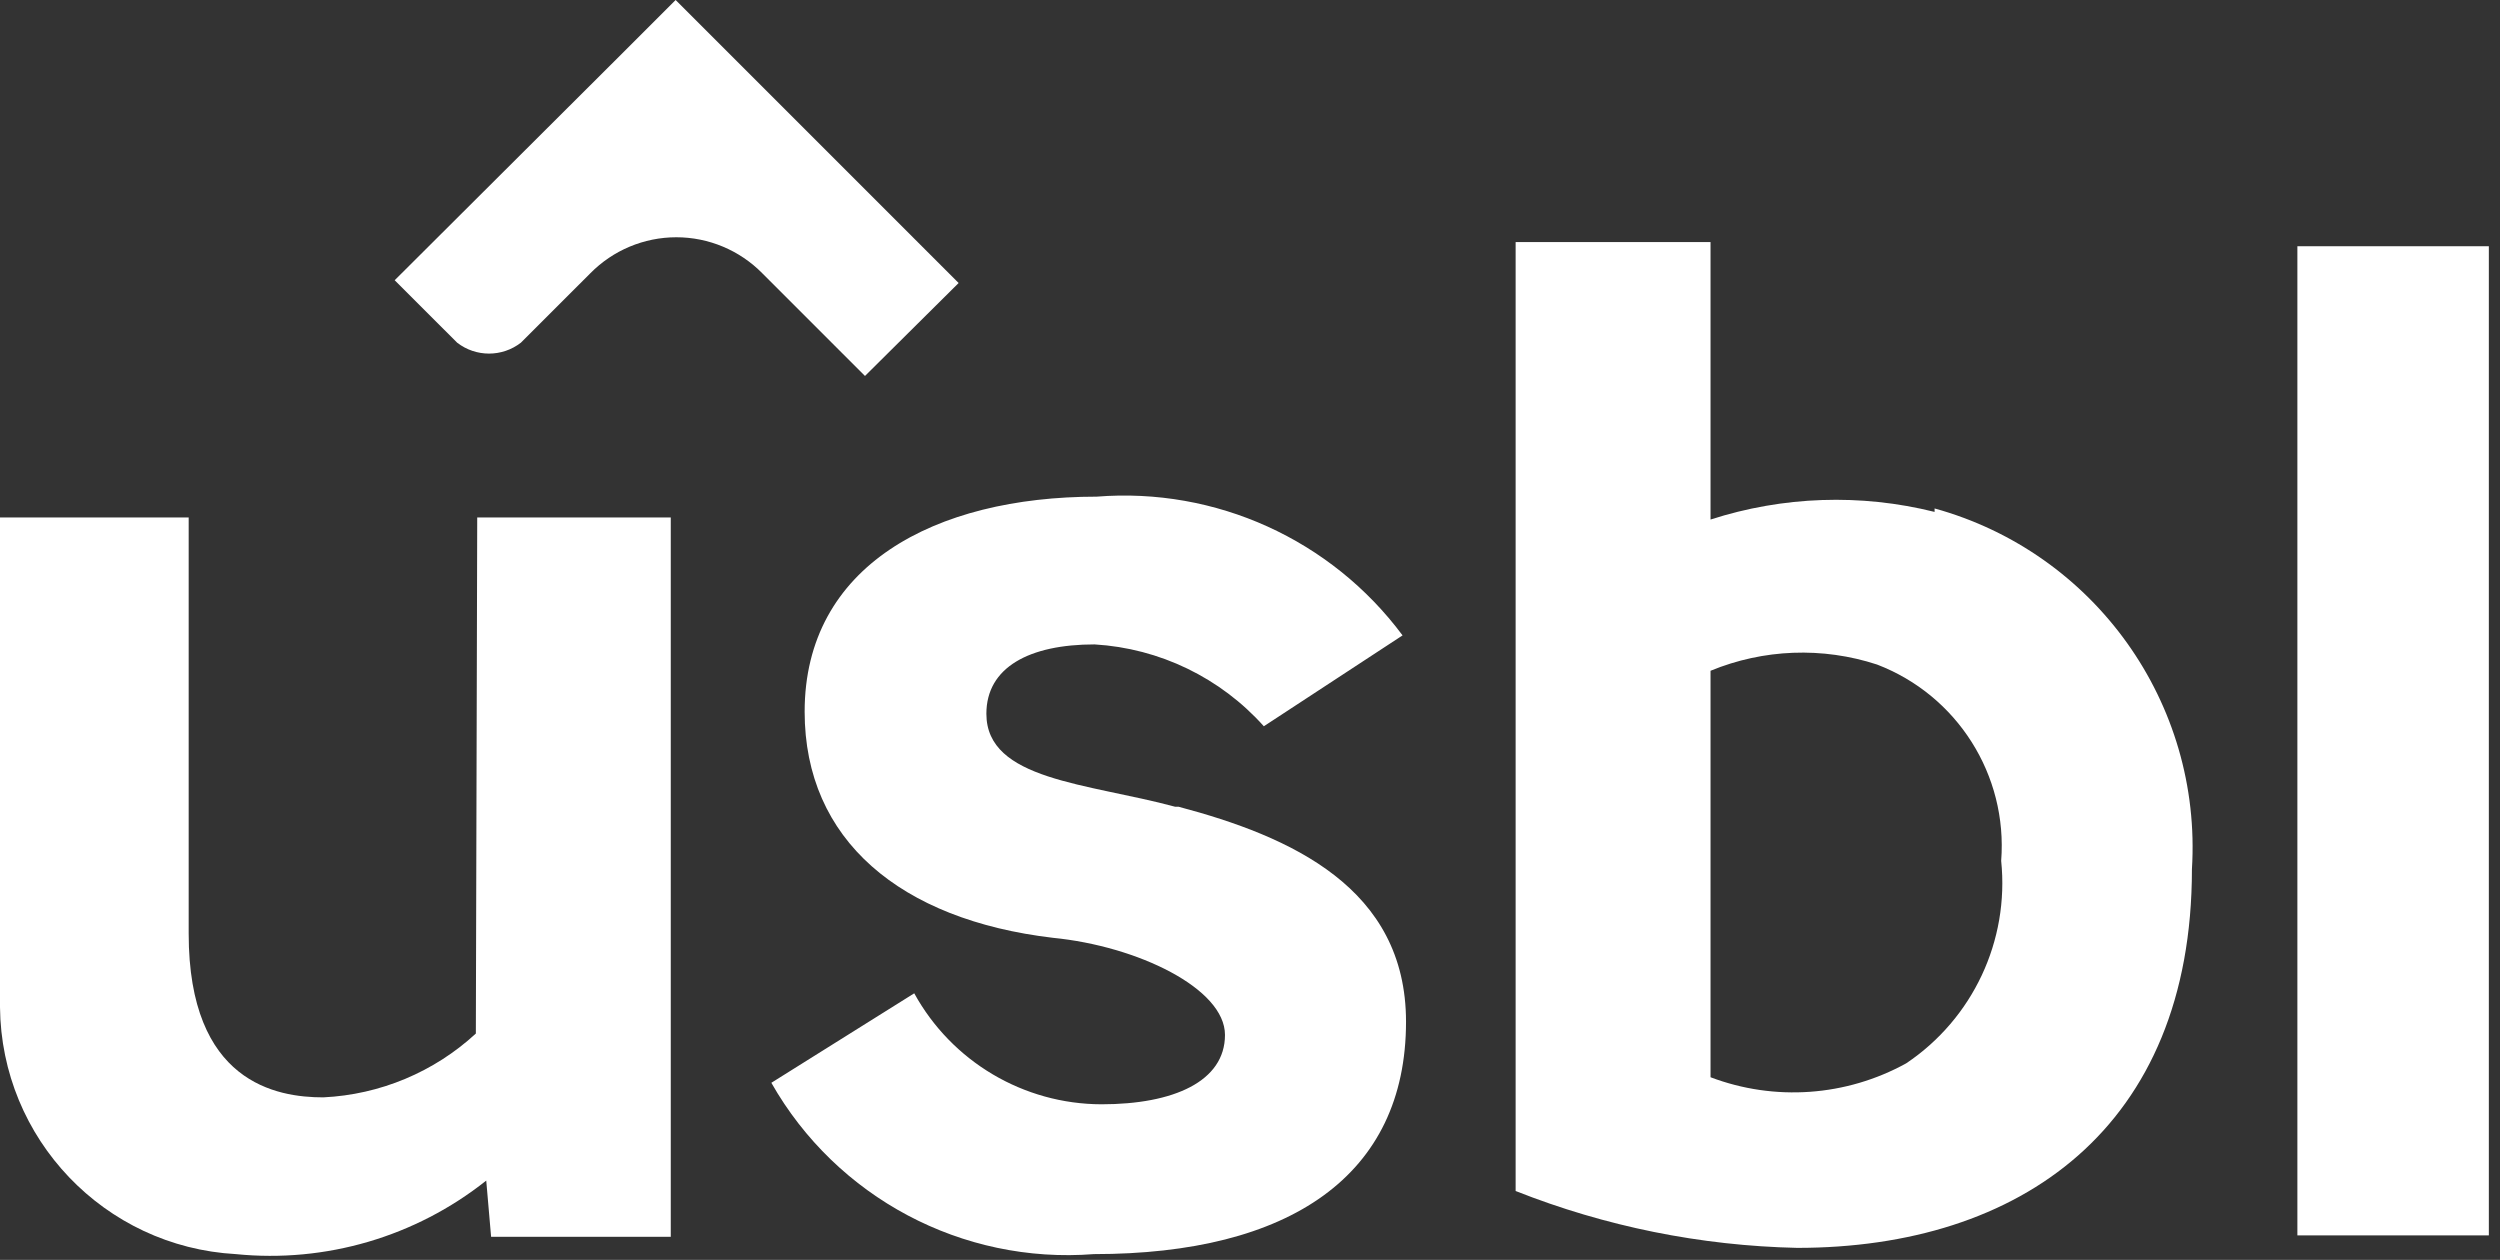
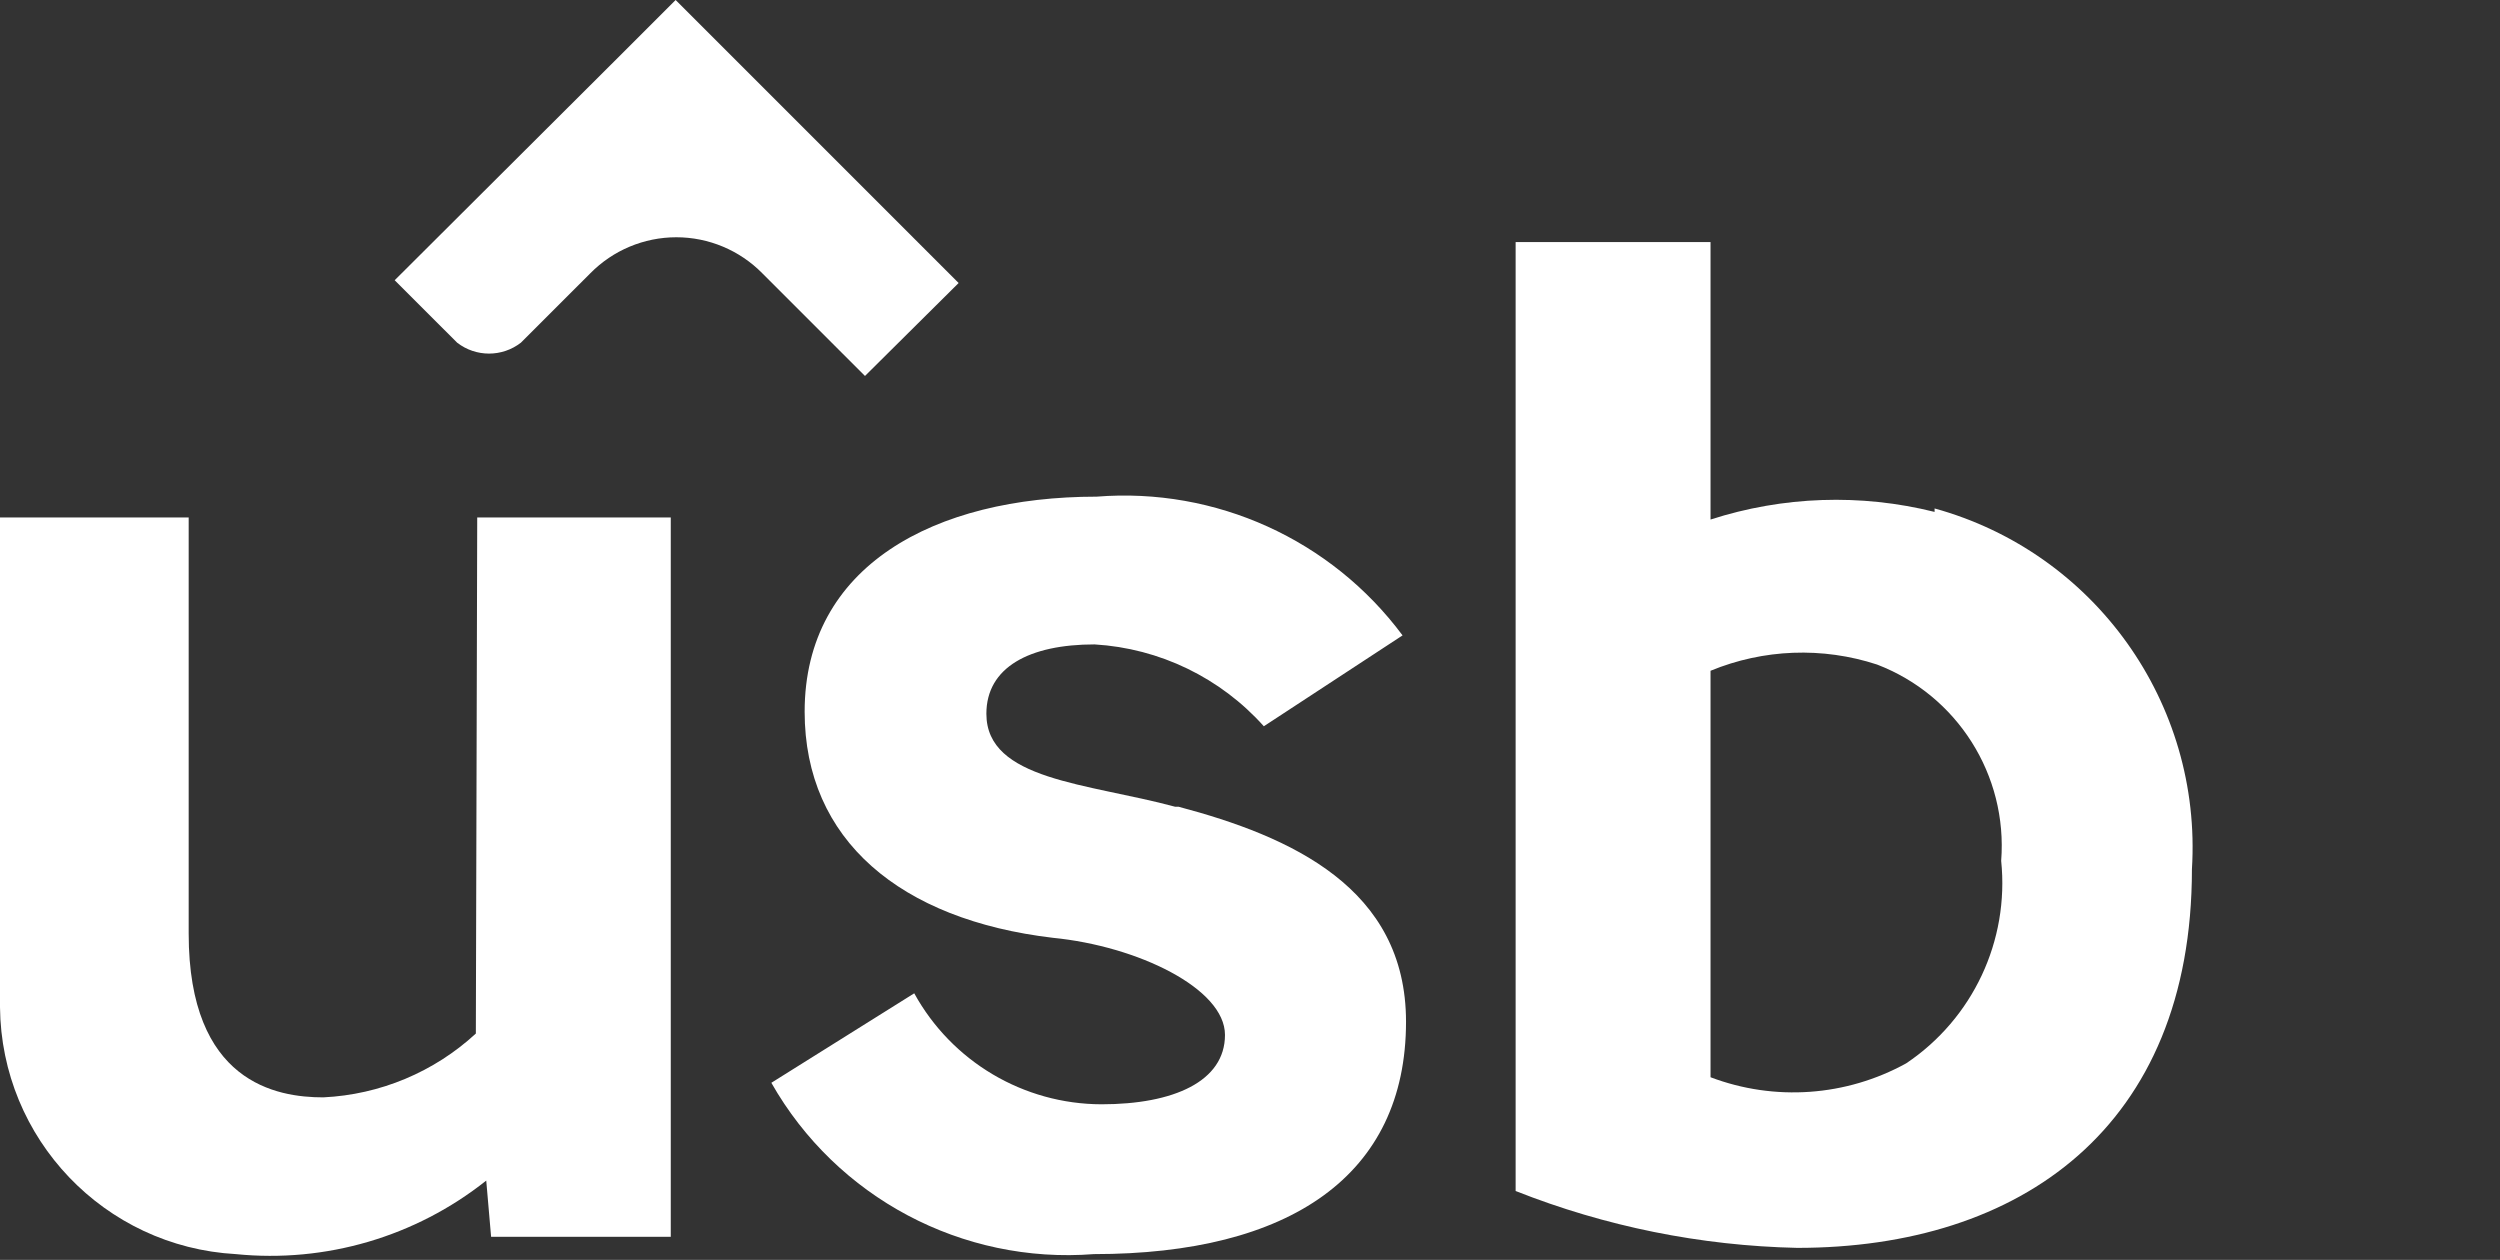
<svg xmlns="http://www.w3.org/2000/svg" width="127px" height="64px" viewBox="0 0 127 64">
  <rect x="0" y="0" width="127" height="64" fill="#333333" stroke="none" />
  <title>usbl_hvit</title>
  <g id="Page-1" stroke="none" stroke-width="1" fill="none" fill-rule="evenodd">
    <g id="usbl_hvit" fill="#FFFFFF">
      <path d="M24.173,52.504 C22.05,54.461 19.305,55.609 16.421,55.746 C14.06,55.746 9.585,55.006 9.585,47.43 L9.585,26.287 L0,26.287 L0,51.165 C0.064,57.85 5.305,63.338 11.981,63.709 C16.546,64.168 21.109,62.828 24.701,59.974 L24.948,62.828 L34.075,62.828 L34.075,26.287 L24.243,26.287 L24.173,52.504 Z" id="Path" fill-rule="nonzero" />
      <path d="M59.692,40.981 C55.252,39.783 50.108,39.642 50.108,36.259 C50.108,33.898 52.292,32.736 55.605,32.736 C58.907,32.934 61.997,34.428 64.203,36.894 L71.25,32.278 C67.629,27.41 61.758,24.747 55.711,25.23 C47.465,25.23 40.876,28.754 40.876,36.154 C40.876,42.673 45.738,46.725 53.49,47.641 C57.789,48.064 62.229,50.213 62.229,52.574 C62.229,54.935 59.622,56.098 55.957,56.098 C51.996,56.089 48.353,53.93 46.443,50.46 L39.184,55.006 C42.497,60.838 48.882,64.23 55.569,63.709 C65.507,63.709 71.426,59.727 71.426,51.905 C71.426,45.104 65.577,42.496 59.868,40.981" id="Path" fill-rule="nonzero" />
-       <rect id="Rectangle" fill-rule="nonzero" x="116.707" y="12.509" width="9.726" height="50.249" />
      <path d="M48.698,14.377 L34.322,0 L31.185,3.136 L20.05,14.236 L23.222,17.407 C24.175,18.148 25.51,18.148 26.463,17.407 L29.987,13.884 C31.14,12.713 32.714,12.053 34.357,12.053 C35.999,12.053 37.574,12.713 38.726,13.884 L43.941,19.099 L48.698,14.377 Z" id="Path" fill-rule="nonzero" />
      <path d="M86.895,26.393 C90.579,25.203 94.522,25.069 98.277,26.005 L98.277,25.829 C106.418,28.079 111.872,35.722 111.35,44.153 C111.35,57.296 102.611,63.392 91.3,63.392 C86.398,63.285 81.553,62.307 76.994,60.503 L76.994,12.298 L86.895,12.298 L86.895,26.393 Z M86.895,54.724 C90.151,55.957 93.783,55.699 96.832,54.019 C100.221,51.746 102.078,47.788 101.66,43.73 C101.996,39.376 99.43,35.32 95.352,33.758 C92.585,32.853 89.587,32.966 86.895,34.075 L86.895,54.724 Z" id="Shape" />
    </g>
  </g>
</svg>